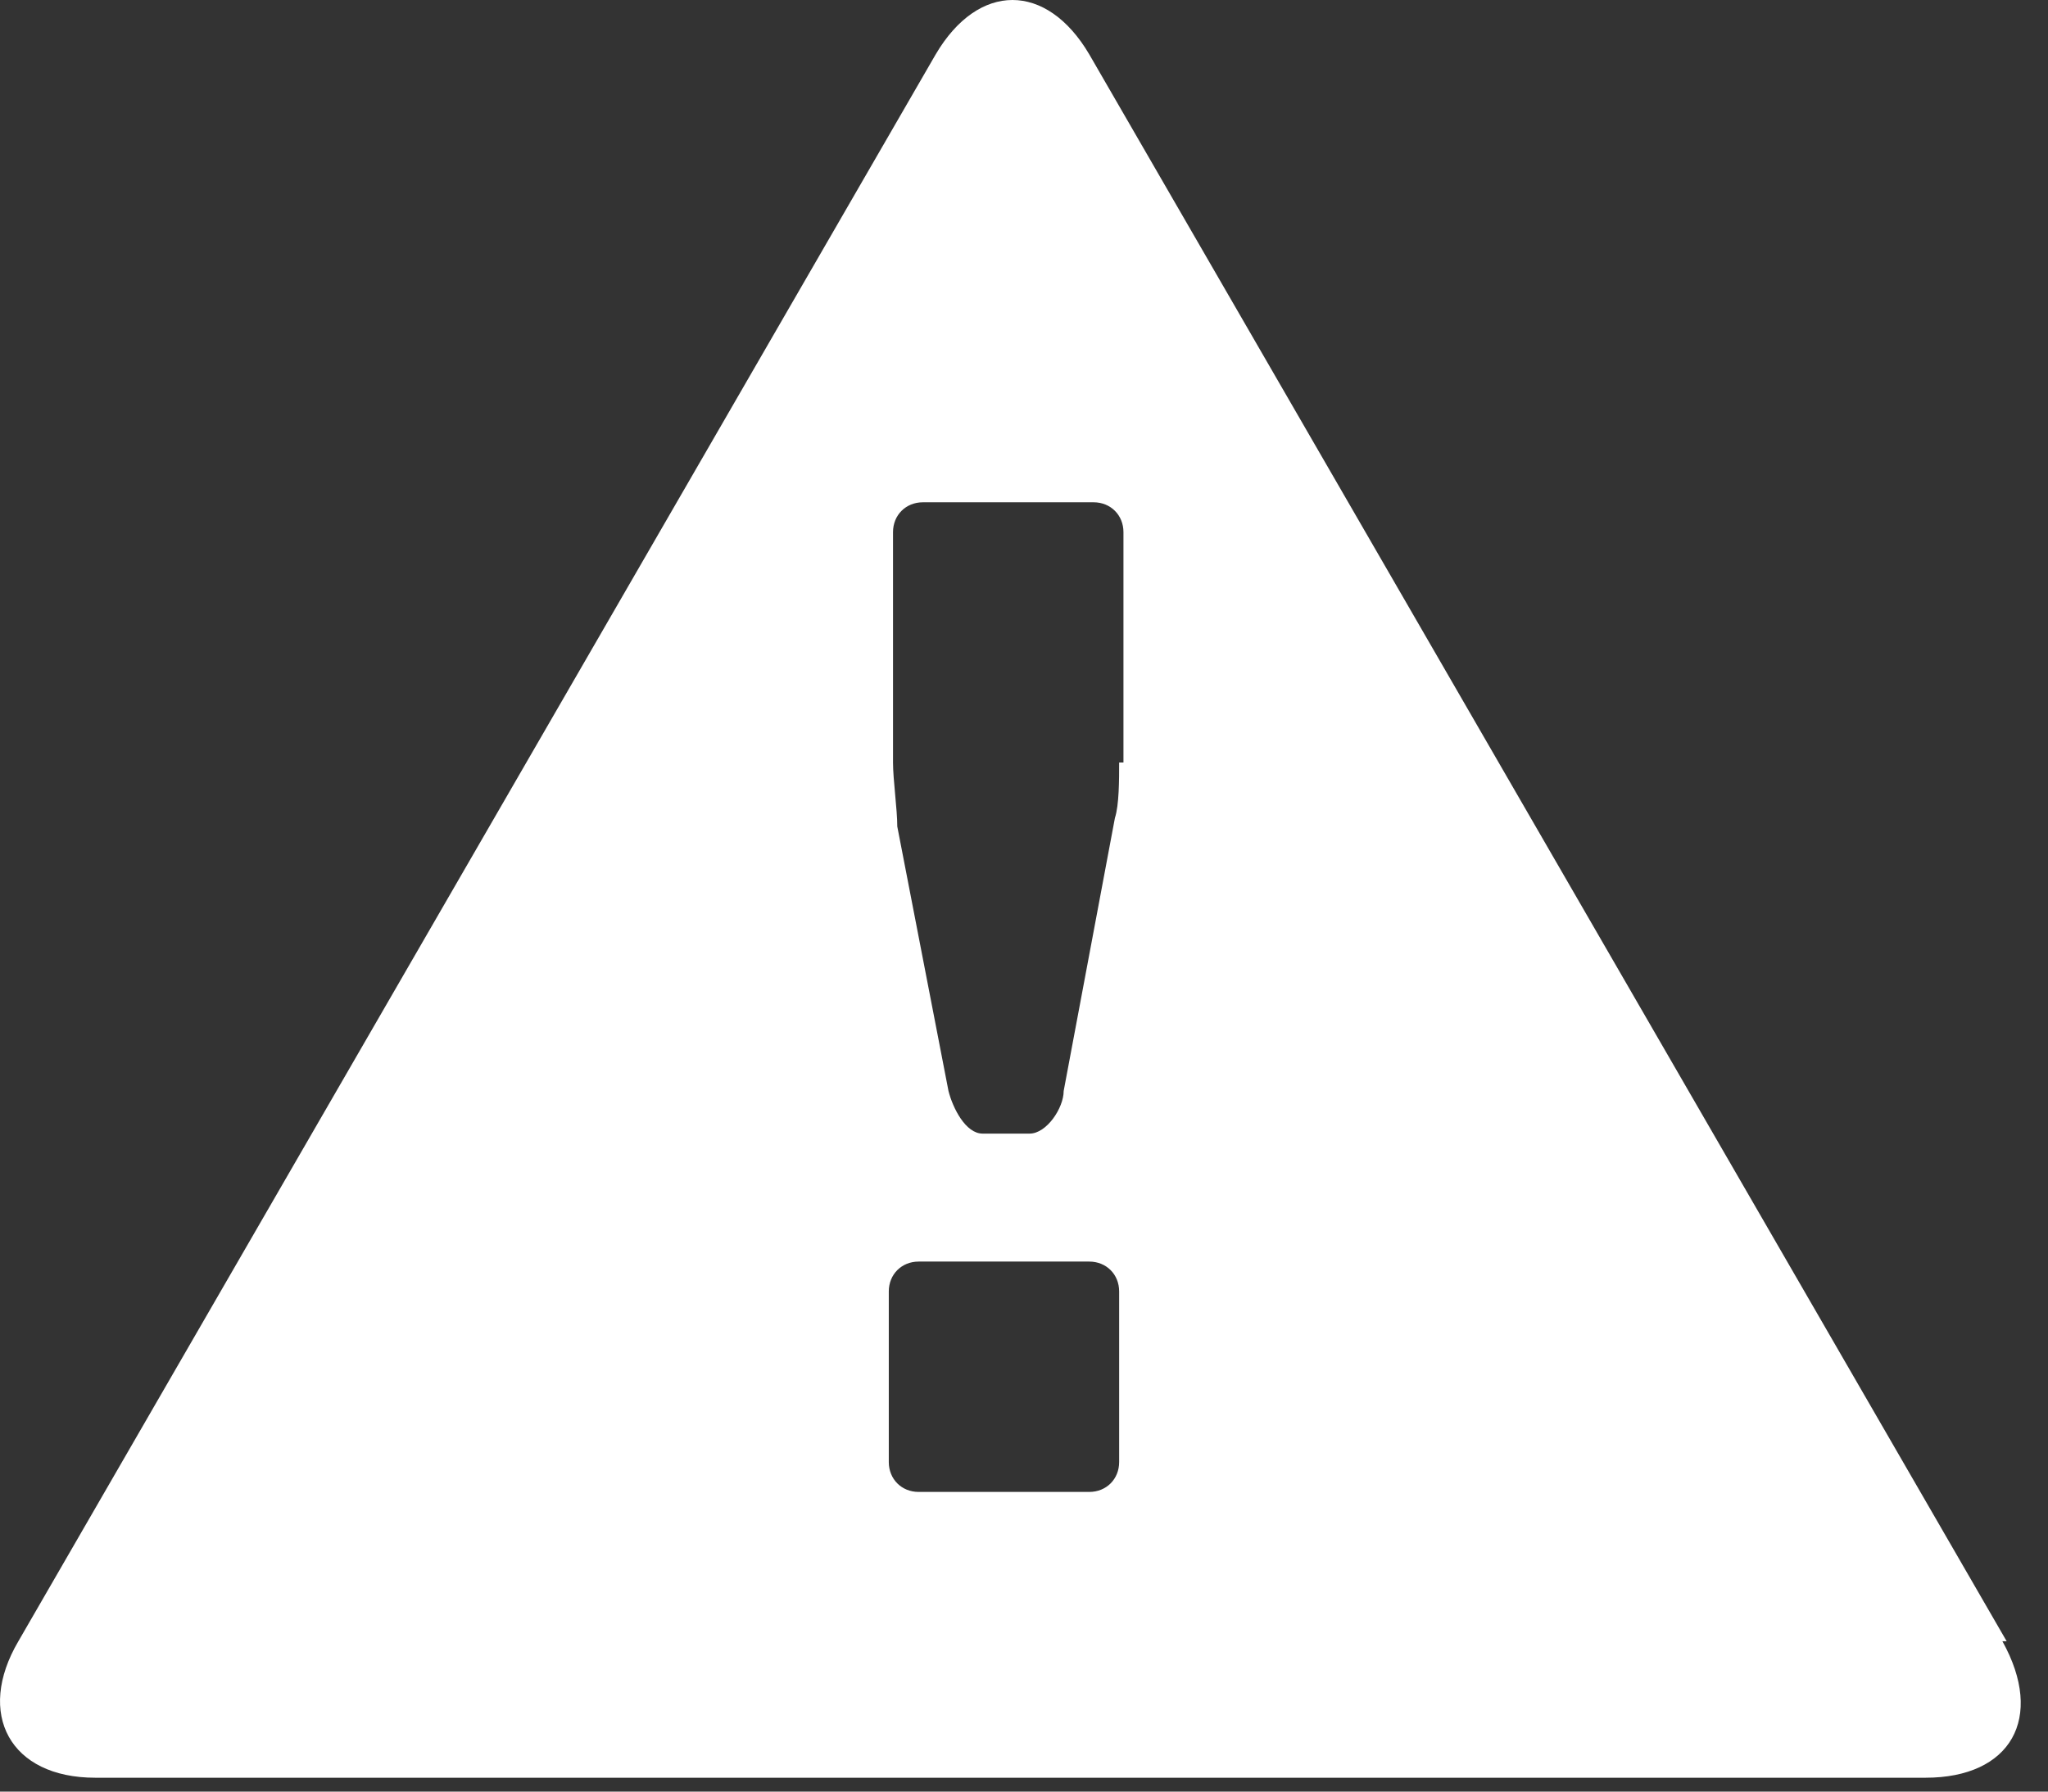
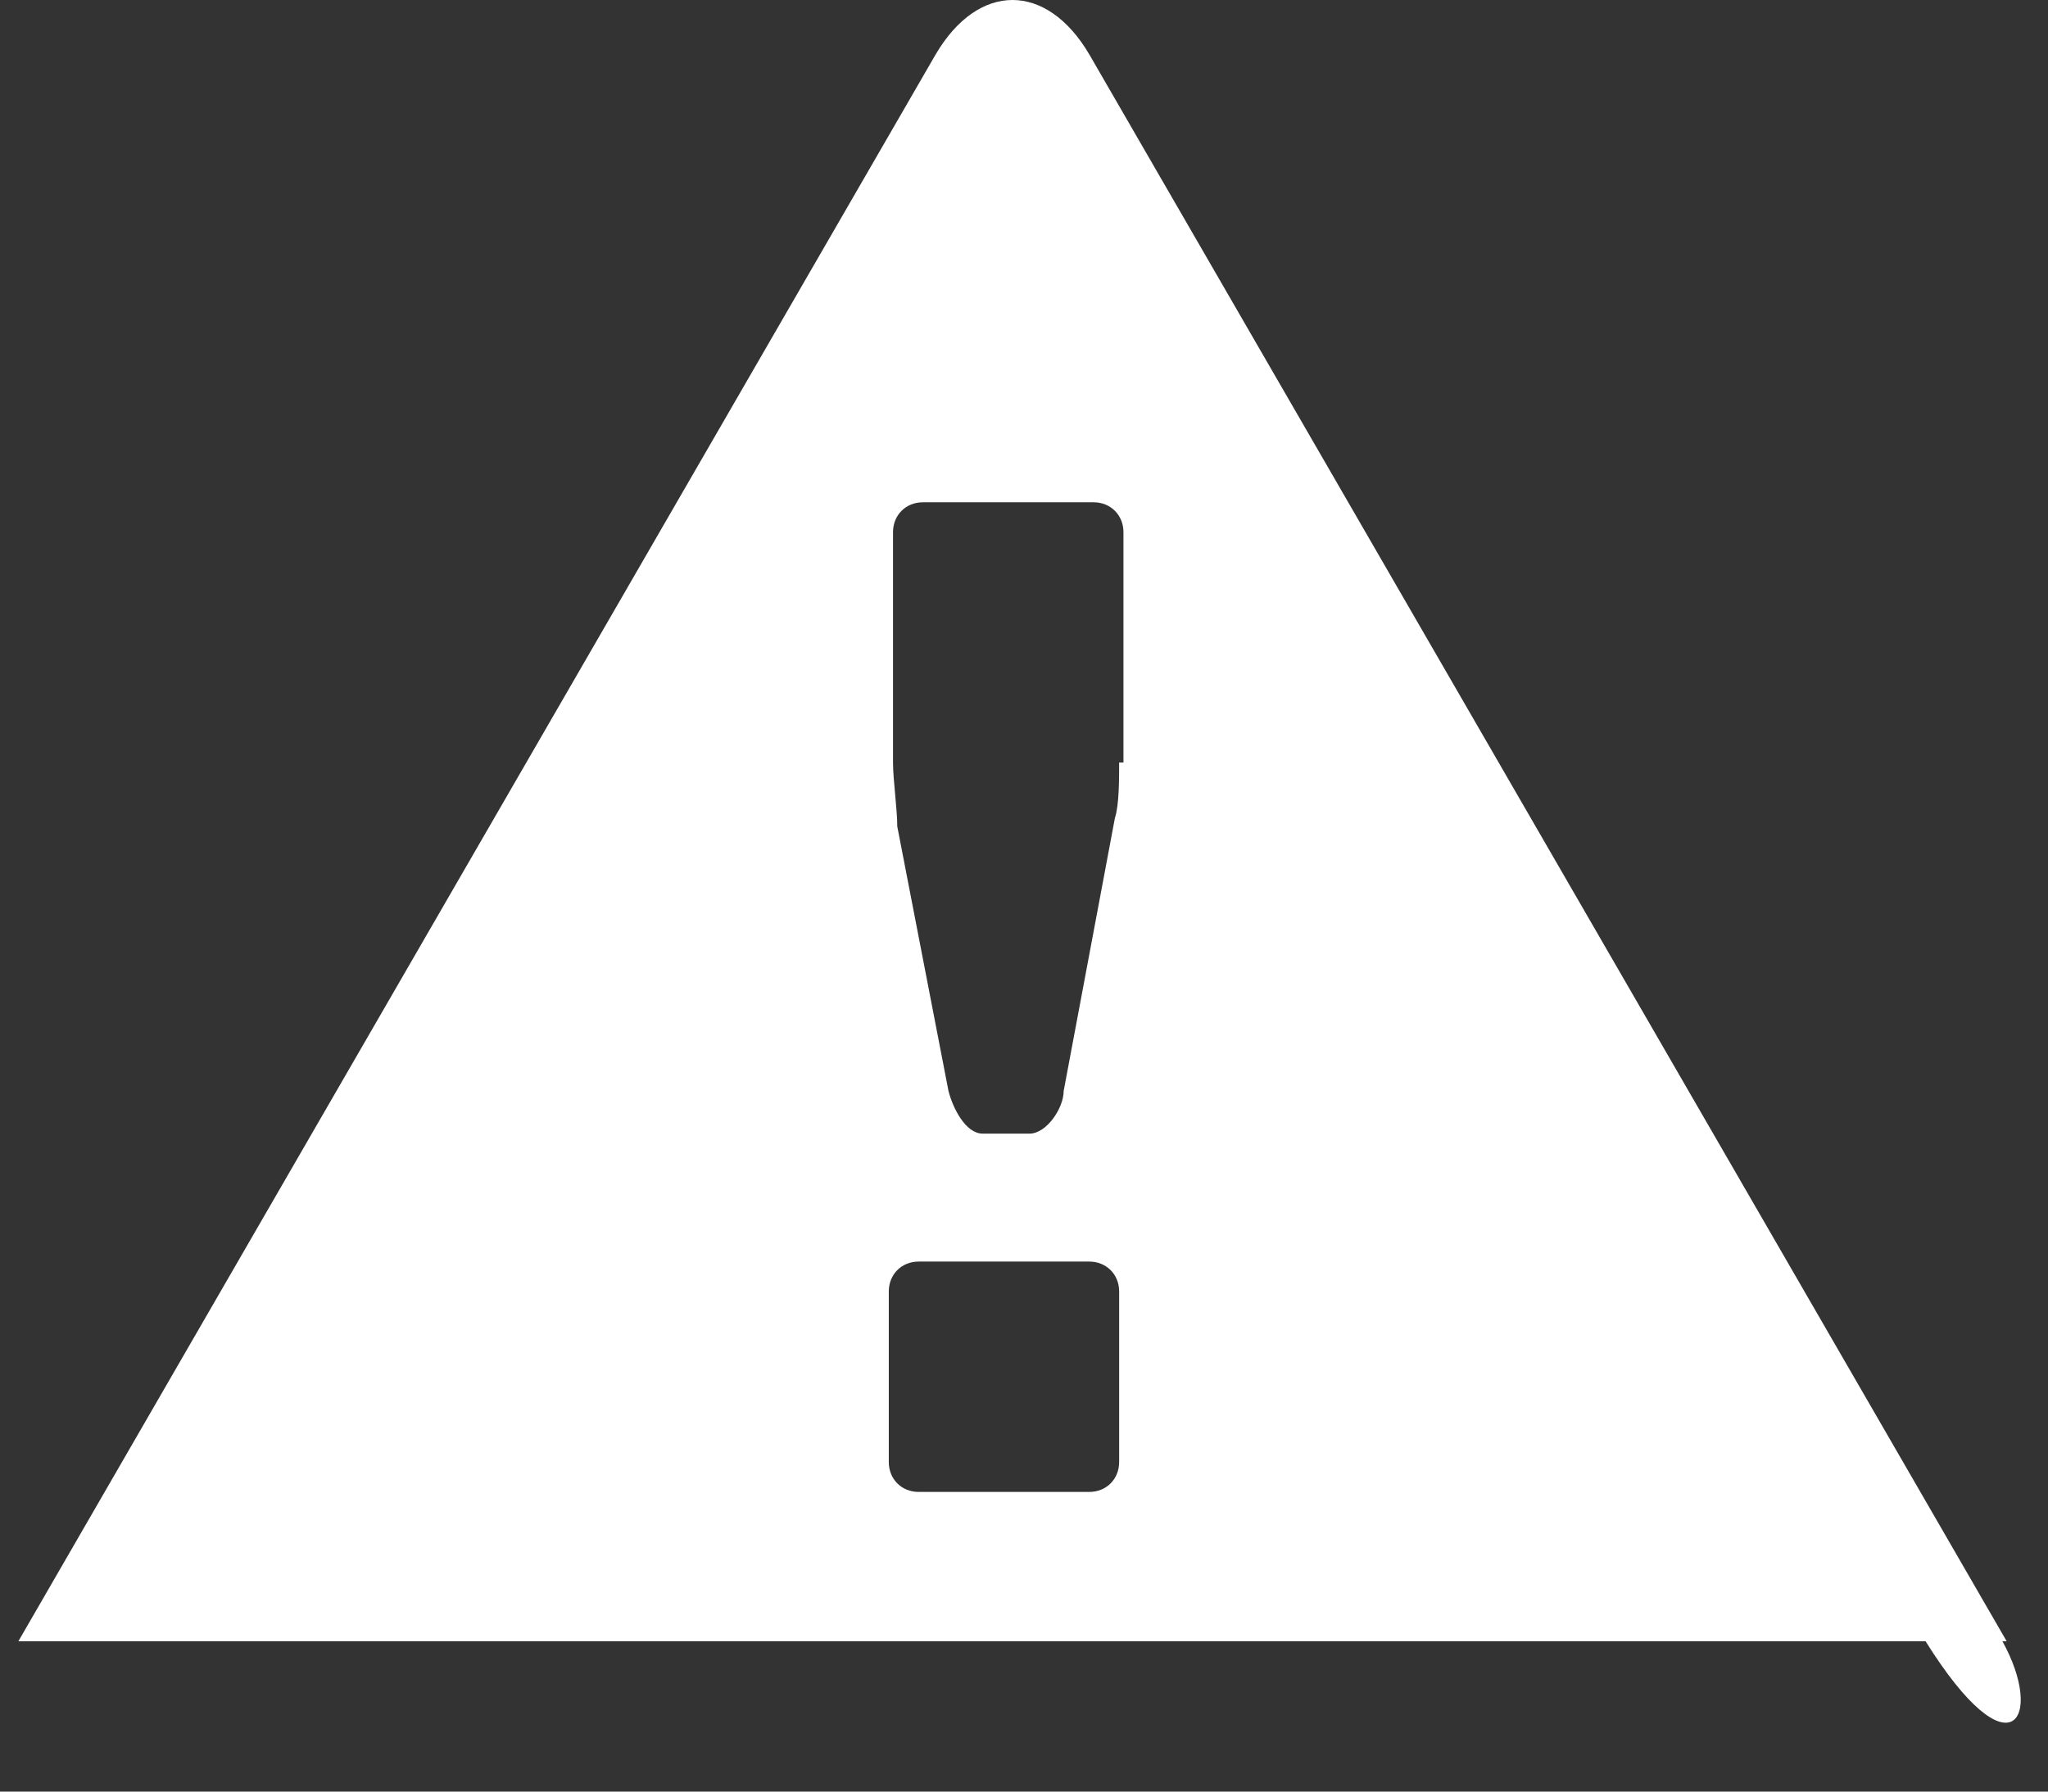
<svg xmlns="http://www.w3.org/2000/svg" width="48" height="42" viewBox="0 0 48 42" fill="none">
  <rect x="0" y="0" width="48" height="42" fill="#333333" stroke="none" />
-   <path d="M47.031 38.475L25.53 1.275C24.53 -0.425 22.93 -0.425 21.93 1.275L0.431 38.475C-0.569 40.175 0.231 41.675 2.231 41.675H45.13C47.13 41.675 47.931 40.275 46.931 38.475H47.031ZM26.23 34.275C26.23 34.675 25.93 34.975 25.53 34.975H21.53C21.131 34.975 20.831 34.675 20.831 34.275V30.275C20.831 29.875 21.131 29.575 21.53 29.575H25.53C25.93 29.575 26.23 29.875 26.23 30.275V34.275ZM26.23 17.875C26.23 18.275 26.23 18.875 26.131 19.175L24.93 25.575C24.93 25.975 24.53 26.575 24.131 26.575H23.03C22.631 26.575 22.331 25.975 22.23 25.575L21.03 19.375C21.03 18.975 20.93 18.275 20.93 17.875V12.475C20.93 12.075 21.23 11.775 21.631 11.775H25.631C26.03 11.775 26.331 12.075 26.331 12.475V17.875H26.23Z" fill="white" />
+   <path d="M47.031 38.475L25.53 1.275C24.53 -0.425 22.93 -0.425 21.93 1.275L0.431 38.475H45.13C47.13 41.675 47.931 40.275 46.931 38.475H47.031ZM26.23 34.275C26.23 34.675 25.93 34.975 25.53 34.975H21.53C21.131 34.975 20.831 34.675 20.831 34.275V30.275C20.831 29.875 21.131 29.575 21.53 29.575H25.53C25.93 29.575 26.23 29.875 26.23 30.275V34.275ZM26.23 17.875C26.23 18.275 26.23 18.875 26.131 19.175L24.93 25.575C24.93 25.975 24.53 26.575 24.131 26.575H23.03C22.631 26.575 22.331 25.975 22.23 25.575L21.03 19.375C21.03 18.975 20.93 18.275 20.93 17.875V12.475C20.93 12.075 21.23 11.775 21.631 11.775H25.631C26.03 11.775 26.331 12.075 26.331 12.475V17.875H26.23Z" fill="white" />
</svg>